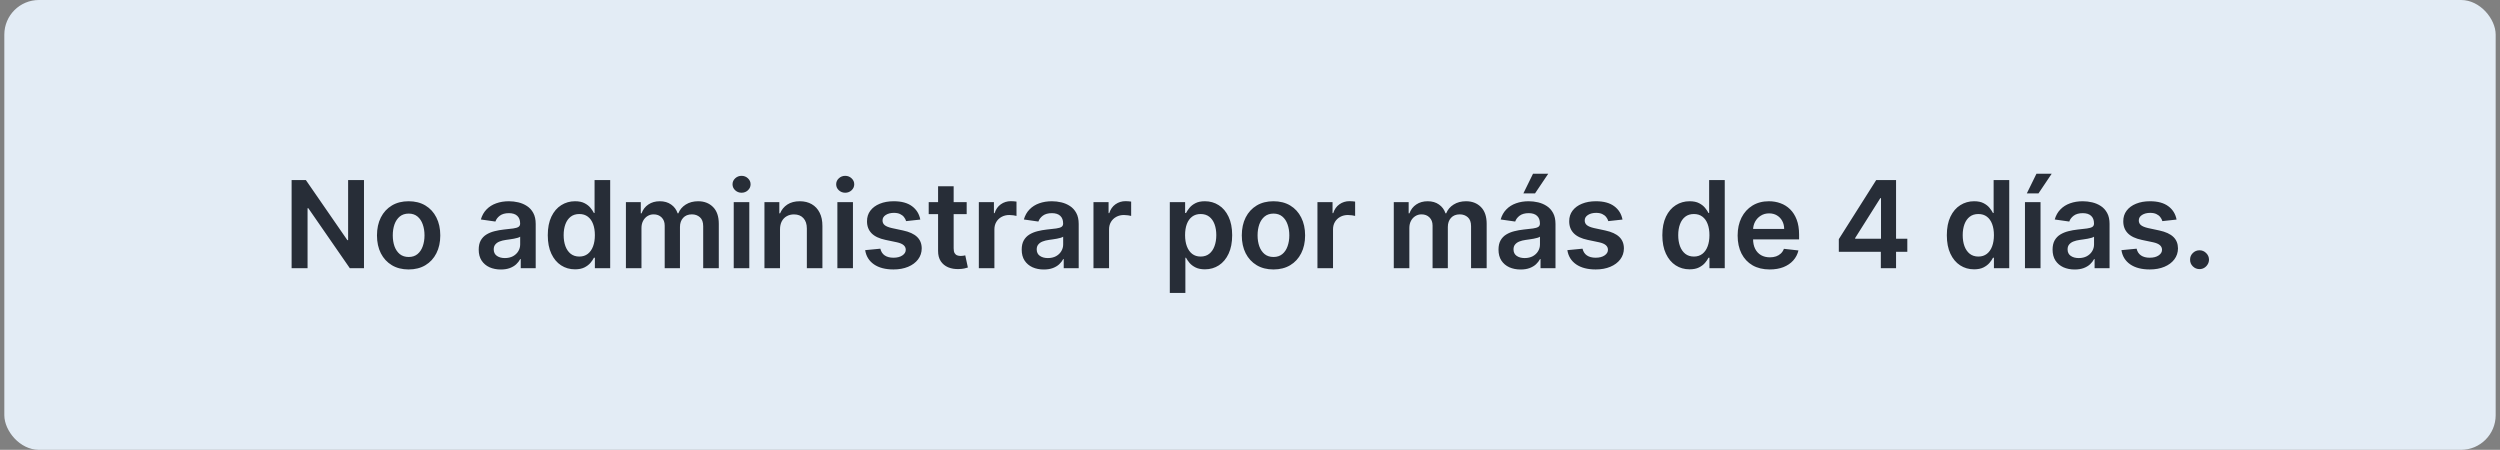
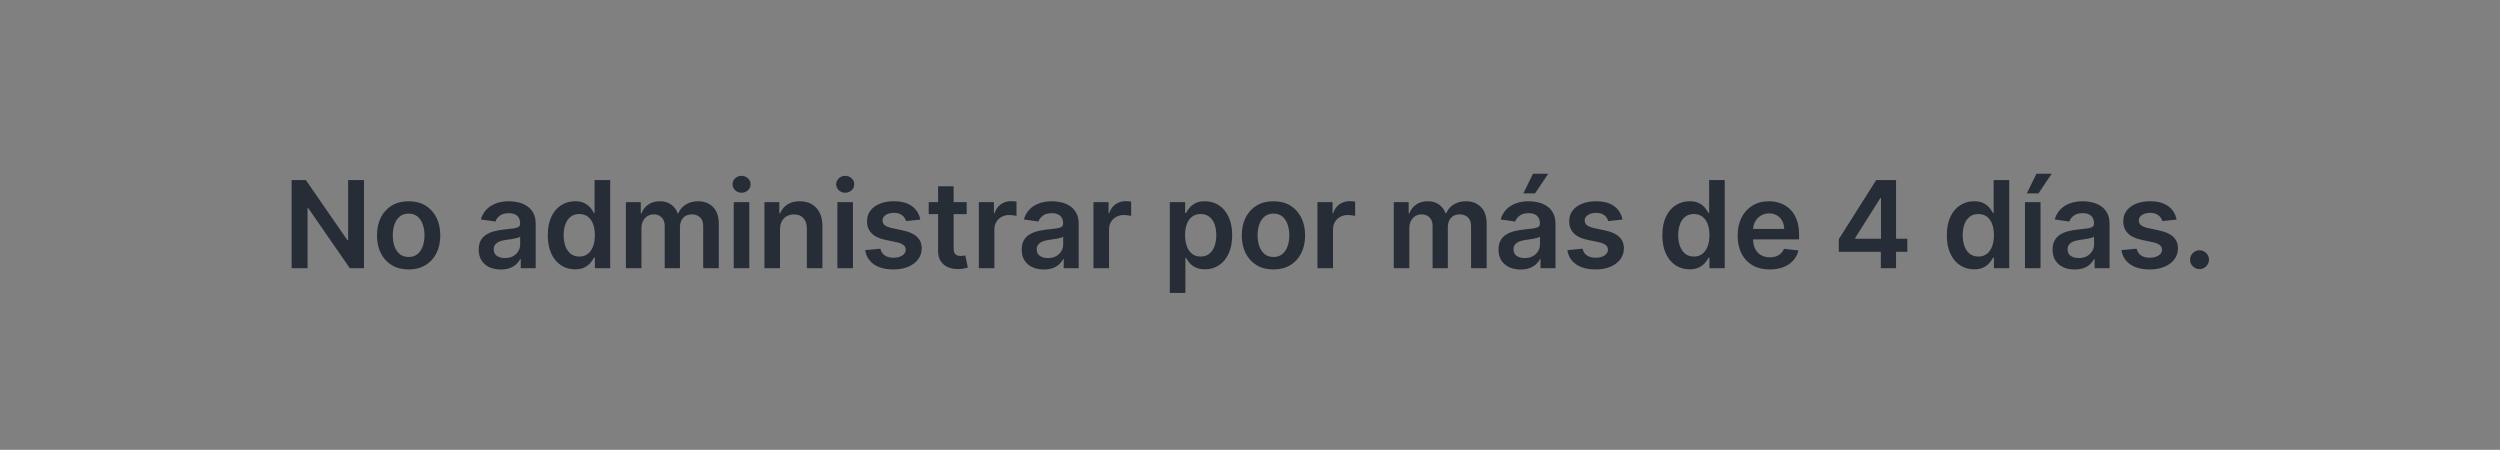
<svg xmlns="http://www.w3.org/2000/svg" width="289" height="52" viewBox="0 0 289 52" fill="none">
  <rect x="0" y="0" width="289" height="52" fill="#808080" stroke="none" />
-   <rect x="0.5" width="288" height="52" rx="4" fill="#E3ECF5" />
  <path d="M42.077 20.818V31H40.436L35.639 24.065H35.554V31H33.71V20.818H35.36L40.153 27.759H40.242V20.818H42.077ZM47.238 31.149C46.492 31.149 45.846 30.985 45.299 30.657C44.752 30.329 44.328 29.87 44.026 29.28C43.728 28.69 43.579 28 43.579 27.212C43.579 26.423 43.728 25.732 44.026 25.139C44.328 24.545 44.752 24.084 45.299 23.756C45.846 23.428 46.492 23.264 47.238 23.264C47.984 23.264 48.63 23.428 49.177 23.756C49.724 24.084 50.147 24.545 50.445 25.139C50.746 25.732 50.897 26.423 50.897 27.212C50.897 28 50.746 28.69 50.445 29.28C50.147 29.87 49.724 30.329 49.177 30.657C48.63 30.985 47.984 31.149 47.238 31.149ZM47.248 29.707C47.652 29.707 47.99 29.596 48.262 29.374C48.534 29.149 48.736 28.847 48.869 28.47C49.005 28.092 49.073 27.671 49.073 27.207C49.073 26.739 49.005 26.317 48.869 25.939C48.736 25.558 48.534 25.255 48.262 25.029C47.99 24.804 47.652 24.691 47.248 24.691C46.834 24.691 46.489 24.804 46.214 25.029C45.942 25.255 45.738 25.558 45.602 25.939C45.47 26.317 45.404 26.739 45.404 27.207C45.404 27.671 45.47 28.092 45.602 28.47C45.738 28.847 45.942 29.149 46.214 29.374C46.489 29.596 46.834 29.707 47.248 29.707ZM57.895 31.154C57.411 31.154 56.975 31.068 56.587 30.896C56.203 30.72 55.898 30.461 55.672 30.12C55.45 29.779 55.339 29.358 55.339 28.857C55.339 28.426 55.419 28.07 55.578 27.788C55.737 27.507 55.954 27.281 56.229 27.112C56.504 26.943 56.814 26.816 57.159 26.729C57.507 26.64 57.867 26.575 58.238 26.535C58.685 26.489 59.048 26.448 59.327 26.411C59.605 26.371 59.807 26.312 59.933 26.232C60.062 26.149 60.127 26.022 60.127 25.849V25.82C60.127 25.445 60.016 25.155 59.794 24.95C59.572 24.744 59.252 24.641 58.834 24.641C58.394 24.641 58.044 24.738 57.785 24.93C57.53 25.122 57.358 25.349 57.268 25.611L55.588 25.372C55.721 24.908 55.939 24.52 56.244 24.209C56.549 23.894 56.922 23.659 57.363 23.503C57.804 23.344 58.291 23.264 58.825 23.264C59.192 23.264 59.559 23.307 59.923 23.393C60.288 23.48 60.621 23.622 60.922 23.821C61.224 24.017 61.466 24.283 61.648 24.621C61.834 24.959 61.927 25.382 61.927 25.889V31H60.197V29.951H60.137C60.028 30.163 59.873 30.362 59.675 30.548C59.479 30.73 59.232 30.877 58.934 30.99C58.639 31.099 58.292 31.154 57.895 31.154ZM58.362 29.832C58.723 29.832 59.037 29.76 59.302 29.618C59.567 29.472 59.771 29.28 59.913 29.041C60.059 28.803 60.132 28.542 60.132 28.261V27.361C60.076 27.407 59.98 27.45 59.844 27.49C59.711 27.53 59.562 27.565 59.396 27.595C59.23 27.624 59.066 27.651 58.904 27.674C58.742 27.697 58.601 27.717 58.481 27.734C58.213 27.77 57.973 27.83 57.761 27.913C57.548 27.995 57.381 28.111 57.258 28.261C57.136 28.407 57.075 28.595 57.075 28.827C57.075 29.159 57.196 29.409 57.437 29.578C57.679 29.747 57.988 29.832 58.362 29.832ZM66.47 31.134C65.87 31.134 65.333 30.98 64.859 30.672C64.385 30.364 64.011 29.916 63.736 29.329C63.461 28.743 63.323 28.03 63.323 27.192C63.323 26.343 63.462 25.627 63.741 25.044C64.023 24.457 64.402 24.015 64.879 23.717C65.357 23.415 65.889 23.264 66.475 23.264C66.923 23.264 67.291 23.34 67.579 23.493C67.867 23.642 68.096 23.823 68.265 24.035C68.434 24.244 68.565 24.441 68.658 24.626H68.732V20.818H70.537V31H68.767V29.797H68.658C68.565 29.983 68.431 30.18 68.255 30.389C68.079 30.594 67.847 30.77 67.559 30.916C67.271 31.061 66.908 31.134 66.47 31.134ZM66.972 29.658C67.353 29.658 67.678 29.555 67.947 29.349C68.215 29.141 68.419 28.851 68.558 28.479C68.698 28.108 68.767 27.676 68.767 27.182C68.767 26.688 68.698 26.259 68.558 25.894C68.422 25.53 68.22 25.246 67.952 25.044C67.687 24.842 67.36 24.741 66.972 24.741C66.571 24.741 66.237 24.845 65.968 25.054C65.7 25.263 65.498 25.551 65.362 25.919C65.226 26.287 65.158 26.708 65.158 27.182C65.158 27.659 65.226 28.085 65.362 28.459C65.501 28.831 65.705 29.124 65.973 29.34C66.245 29.552 66.578 29.658 66.972 29.658ZM72.355 31V23.364H74.075V24.661H74.165C74.323 24.224 74.587 23.882 74.955 23.637C75.323 23.389 75.762 23.264 76.272 23.264C76.79 23.264 77.225 23.39 77.58 23.642C77.938 23.891 78.19 24.23 78.336 24.661H78.415C78.584 24.237 78.869 23.899 79.27 23.647C79.675 23.392 80.154 23.264 80.707 23.264C81.41 23.264 81.983 23.486 82.427 23.93C82.871 24.375 83.093 25.023 83.093 25.874V31H81.289V26.153C81.289 25.679 81.163 25.332 80.911 25.114C80.659 24.892 80.351 24.78 79.986 24.78C79.552 24.78 79.212 24.916 78.967 25.188C78.725 25.457 78.604 25.806 78.604 26.237V31H76.839V26.078C76.839 25.684 76.72 25.369 76.481 25.134C76.246 24.898 75.938 24.78 75.556 24.78C75.298 24.78 75.063 24.847 74.85 24.979C74.638 25.109 74.469 25.293 74.343 25.531C74.218 25.767 74.154 26.042 74.154 26.357V31H72.355ZM84.819 31V23.364H86.619V31H84.819ZM85.724 22.28C85.439 22.28 85.194 22.185 84.988 21.996C84.783 21.804 84.68 21.574 84.68 21.305C84.68 21.034 84.783 20.803 84.988 20.614C85.194 20.422 85.439 20.326 85.724 20.326C86.012 20.326 86.258 20.422 86.46 20.614C86.665 20.803 86.768 21.034 86.768 21.305C86.768 21.574 86.665 21.804 86.46 21.996C86.258 22.185 86.012 22.28 85.724 22.28ZM90.169 26.526V31H88.37V23.364H90.09V24.661H90.179C90.355 24.234 90.635 23.894 91.019 23.642C91.407 23.39 91.886 23.264 92.456 23.264C92.983 23.264 93.442 23.377 93.833 23.602C94.228 23.828 94.533 24.154 94.748 24.582C94.967 25.009 95.075 25.528 95.071 26.138V31H93.272V26.416C93.272 25.906 93.139 25.506 92.874 25.218C92.612 24.93 92.249 24.785 91.785 24.785C91.47 24.785 91.19 24.855 90.945 24.994C90.703 25.13 90.512 25.327 90.373 25.586C90.237 25.845 90.169 26.158 90.169 26.526ZM96.801 31V23.364H98.601V31H96.801ZM97.706 22.28C97.421 22.28 97.175 22.185 96.97 21.996C96.764 21.804 96.662 21.574 96.662 21.305C96.662 21.034 96.764 20.803 96.97 20.614C97.175 20.422 97.421 20.326 97.706 20.326C97.994 20.326 98.239 20.422 98.442 20.614C98.647 20.803 98.75 21.034 98.75 21.305C98.75 21.574 98.647 21.804 98.442 21.996C98.239 22.185 97.994 22.28 97.706 22.28ZM106.387 25.382L104.746 25.561C104.7 25.395 104.619 25.24 104.503 25.094C104.39 24.948 104.237 24.83 104.045 24.741C103.853 24.651 103.618 24.607 103.339 24.607C102.965 24.607 102.65 24.688 102.395 24.85C102.143 25.012 102.018 25.223 102.022 25.482C102.018 25.704 102.1 25.884 102.265 26.023C102.434 26.163 102.713 26.277 103.101 26.366L104.403 26.645C105.126 26.801 105.663 27.048 106.014 27.386C106.369 27.724 106.548 28.166 106.551 28.713C106.548 29.194 106.407 29.618 106.128 29.986C105.853 30.35 105.47 30.635 104.98 30.841C104.489 31.046 103.926 31.149 103.289 31.149C102.355 31.149 101.602 30.954 101.032 30.562C100.462 30.168 100.123 29.62 100.013 28.917L101.768 28.748C101.848 29.093 102.017 29.353 102.275 29.528C102.534 29.704 102.87 29.792 103.285 29.792C103.712 29.792 104.055 29.704 104.314 29.528C104.575 29.353 104.706 29.136 104.706 28.877C104.706 28.658 104.622 28.478 104.453 28.335C104.287 28.193 104.029 28.083 103.677 28.007L102.375 27.734C101.642 27.581 101.1 27.324 100.749 26.963C100.398 26.599 100.224 26.138 100.227 25.581C100.224 25.11 100.351 24.703 100.61 24.358C100.872 24.01 101.235 23.741 101.699 23.553C102.166 23.36 102.704 23.264 103.314 23.264C104.209 23.264 104.914 23.455 105.427 23.836C105.944 24.217 106.264 24.733 106.387 25.382ZM111.748 23.364V24.756H107.358V23.364H111.748ZM108.442 21.534H110.242V28.703C110.242 28.945 110.278 29.131 110.351 29.26C110.427 29.386 110.527 29.472 110.649 29.518C110.772 29.565 110.908 29.588 111.057 29.588C111.17 29.588 111.272 29.58 111.365 29.563C111.461 29.547 111.534 29.532 111.584 29.518L111.887 30.925C111.791 30.959 111.654 30.995 111.475 31.035C111.299 31.075 111.084 31.098 110.828 31.104C110.378 31.118 109.972 31.05 109.61 30.901C109.249 30.748 108.962 30.513 108.75 30.195C108.541 29.876 108.439 29.479 108.442 29.001V21.534ZM113.153 31V23.364H114.898V24.636H114.978C115.117 24.195 115.356 23.856 115.694 23.617C116.035 23.375 116.425 23.254 116.862 23.254C116.961 23.254 117.073 23.259 117.195 23.269C117.321 23.276 117.425 23.287 117.508 23.304V24.959C117.432 24.933 117.311 24.91 117.145 24.89C116.983 24.867 116.826 24.855 116.673 24.855C116.345 24.855 116.05 24.926 115.788 25.069C115.53 25.208 115.326 25.402 115.177 25.651C115.028 25.899 114.953 26.186 114.953 26.511V31H113.153ZM120.665 31.154C120.181 31.154 119.745 31.068 119.357 30.896C118.973 30.72 118.668 30.461 118.442 30.12C118.22 29.779 118.109 29.358 118.109 28.857C118.109 28.426 118.189 28.07 118.348 27.788C118.507 27.507 118.724 27.281 118.999 27.112C119.274 26.943 119.584 26.816 119.929 26.729C120.277 26.64 120.637 26.575 121.008 26.535C121.455 26.489 121.818 26.448 122.097 26.411C122.375 26.371 122.577 26.312 122.703 26.232C122.832 26.149 122.897 26.022 122.897 25.849V25.82C122.897 25.445 122.786 25.155 122.564 24.95C122.342 24.744 122.022 24.641 121.604 24.641C121.164 24.641 120.814 24.738 120.555 24.93C120.3 25.122 120.128 25.349 120.038 25.611L118.358 25.372C118.49 24.908 118.709 24.52 119.014 24.209C119.319 23.894 119.692 23.659 120.133 23.503C120.574 23.344 121.061 23.264 121.594 23.264C121.962 23.264 122.329 23.307 122.693 23.393C123.058 23.48 123.391 23.622 123.692 23.821C123.994 24.017 124.236 24.283 124.418 24.621C124.604 24.959 124.697 25.382 124.697 25.889V31H122.967V29.951H122.907C122.798 30.163 122.643 30.362 122.445 30.548C122.249 30.73 122.002 30.877 121.704 30.99C121.409 31.099 121.062 31.154 120.665 31.154ZM121.132 29.832C121.493 29.832 121.807 29.76 122.072 29.618C122.337 29.472 122.541 29.28 122.683 29.041C122.829 28.803 122.902 28.542 122.902 28.261V27.361C122.846 27.407 122.749 27.45 122.614 27.49C122.481 27.53 122.332 27.565 122.166 27.595C122 27.624 121.836 27.651 121.674 27.674C121.512 27.697 121.371 27.717 121.251 27.734C120.983 27.77 120.743 27.83 120.531 27.913C120.318 27.995 120.151 28.111 120.028 28.261C119.906 28.407 119.844 28.595 119.844 28.827C119.844 29.159 119.965 29.409 120.207 29.578C120.449 29.747 120.758 29.832 121.132 29.832ZM126.406 31V23.364H128.151V24.636H128.231C128.37 24.195 128.609 23.856 128.947 23.617C129.288 23.375 129.678 23.254 130.115 23.254C130.215 23.254 130.326 23.259 130.448 23.269C130.574 23.276 130.679 23.287 130.761 23.304V24.959C130.685 24.933 130.564 24.91 130.399 24.89C130.236 24.867 130.079 24.855 129.926 24.855C129.598 24.855 129.303 24.926 129.041 25.069C128.783 25.208 128.579 25.402 128.43 25.651C128.281 25.899 128.206 26.186 128.206 26.511V31H126.406ZM135.23 33.864V23.364H137V24.626H137.104C137.197 24.441 137.328 24.244 137.497 24.035C137.666 23.823 137.895 23.642 138.183 23.493C138.471 23.34 138.839 23.264 139.287 23.264C139.877 23.264 140.409 23.415 140.882 23.717C141.36 24.015 141.738 24.457 142.016 25.044C142.298 25.627 142.439 26.343 142.439 27.192C142.439 28.03 142.301 28.743 142.026 29.329C141.751 29.916 141.376 30.364 140.902 30.672C140.428 30.98 139.891 31.134 139.292 31.134C138.854 31.134 138.491 31.061 138.203 30.916C137.914 30.77 137.682 30.594 137.507 30.389C137.334 30.18 137.2 29.983 137.104 29.797H137.03V33.864H135.23ZM136.995 27.182C136.995 27.676 137.064 28.108 137.204 28.479C137.346 28.851 137.55 29.141 137.815 29.349C138.083 29.555 138.408 29.658 138.789 29.658C139.187 29.658 139.52 29.552 139.789 29.34C140.057 29.124 140.259 28.831 140.395 28.459C140.534 28.085 140.604 27.659 140.604 27.182C140.604 26.708 140.536 26.287 140.4 25.919C140.264 25.551 140.062 25.263 139.794 25.054C139.525 24.845 139.19 24.741 138.789 24.741C138.405 24.741 138.079 24.842 137.81 25.044C137.542 25.246 137.338 25.53 137.199 25.894C137.063 26.259 136.995 26.688 136.995 27.182ZM147.211 31.149C146.465 31.149 145.819 30.985 145.272 30.657C144.725 30.329 144.301 29.87 143.999 29.28C143.701 28.69 143.552 28 143.552 27.212C143.552 26.423 143.701 25.732 143.999 25.139C144.301 24.545 144.725 24.084 145.272 23.756C145.819 23.428 146.465 23.264 147.211 23.264C147.956 23.264 148.603 23.428 149.15 23.756C149.697 24.084 150.119 24.545 150.417 25.139C150.719 25.732 150.87 26.423 150.87 27.212C150.87 28 150.719 28.69 150.417 29.28C150.119 29.87 149.697 30.329 149.15 30.657C148.603 30.985 147.956 31.149 147.211 31.149ZM147.221 29.707C147.625 29.707 147.963 29.596 148.235 29.374C148.507 29.149 148.709 28.847 148.841 28.47C148.977 28.092 149.045 27.671 149.045 27.207C149.045 26.739 148.977 26.317 148.841 25.939C148.709 25.558 148.507 25.255 148.235 25.029C147.963 24.804 147.625 24.691 147.221 24.691C146.806 24.691 146.462 24.804 146.187 25.029C145.915 25.255 145.711 25.558 145.575 25.939C145.443 26.317 145.376 26.739 145.376 27.207C145.376 27.671 145.443 28.092 145.575 28.47C145.711 28.847 145.915 29.149 146.187 29.374C146.462 29.596 146.806 29.707 147.221 29.707ZM152.297 31V23.364H154.042V24.636H154.122C154.261 24.195 154.5 23.856 154.838 23.617C155.179 23.375 155.569 23.254 156.006 23.254C156.106 23.254 156.217 23.259 156.339 23.269C156.465 23.276 156.57 23.287 156.652 23.304V24.959C156.576 24.933 156.455 24.91 156.29 24.89C156.127 24.867 155.97 24.855 155.817 24.855C155.489 24.855 155.194 24.926 154.932 25.069C154.674 25.208 154.47 25.402 154.321 25.651C154.172 25.899 154.097 26.186 154.097 26.511V31H152.297ZM161.121 31V23.364H162.841V24.661H162.93C163.09 24.224 163.353 23.882 163.721 23.637C164.089 23.389 164.528 23.264 165.038 23.264C165.555 23.264 165.991 23.39 166.346 23.642C166.704 23.891 166.956 24.23 167.102 24.661H167.181C167.35 24.237 167.635 23.899 168.036 23.647C168.441 23.392 168.92 23.264 169.473 23.264C170.176 23.264 170.749 23.486 171.193 23.93C171.637 24.375 171.859 25.023 171.859 25.874V31H170.055V26.153C170.055 25.679 169.929 25.332 169.677 25.114C169.425 24.892 169.117 24.78 168.752 24.78C168.318 24.78 167.978 24.916 167.733 25.188C167.491 25.457 167.37 25.806 167.37 26.237V31H165.605V26.078C165.605 25.684 165.486 25.369 165.247 25.134C165.012 24.898 164.704 24.78 164.323 24.78C164.064 24.78 163.829 24.847 163.617 24.979C163.404 25.109 163.235 25.293 163.109 25.531C162.983 25.767 162.921 26.042 162.921 26.357V31H161.121ZM175.783 31.154C175.299 31.154 174.863 31.068 174.475 30.896C174.091 30.72 173.786 30.461 173.56 30.12C173.338 29.779 173.227 29.358 173.227 28.857C173.227 28.426 173.307 28.07 173.466 27.788C173.625 27.507 173.842 27.281 174.117 27.112C174.392 26.943 174.702 26.816 175.047 26.729C175.395 26.64 175.755 26.575 176.126 26.535C176.573 26.489 176.936 26.448 177.215 26.411C177.493 26.371 177.695 26.312 177.821 26.232C177.95 26.149 178.015 26.022 178.015 25.849V25.82C178.015 25.445 177.904 25.155 177.682 24.95C177.46 24.744 177.14 24.641 176.722 24.641C176.282 24.641 175.932 24.738 175.673 24.93C175.418 25.122 175.246 25.349 175.156 25.611L173.476 25.372C173.608 24.908 173.827 24.52 174.132 24.209C174.437 23.894 174.81 23.659 175.251 23.503C175.692 23.344 176.179 23.264 176.712 23.264C177.08 23.264 177.447 23.307 177.811 23.393C178.176 23.48 178.509 23.622 178.81 23.821C179.112 24.017 179.354 24.283 179.536 24.621C179.722 24.959 179.815 25.382 179.815 25.889V31H178.085V29.951H178.025C177.916 30.163 177.761 30.362 177.563 30.548C177.367 30.73 177.12 30.877 176.822 30.99C176.527 31.099 176.18 31.154 175.783 31.154ZM176.25 29.832C176.611 29.832 176.925 29.76 177.19 29.618C177.455 29.472 177.659 29.28 177.801 29.041C177.947 28.803 178.02 28.542 178.02 28.261V27.361C177.964 27.407 177.867 27.45 177.732 27.49C177.599 27.53 177.45 27.565 177.284 27.595C177.118 27.624 176.954 27.651 176.792 27.674C176.63 27.697 176.489 27.717 176.369 27.734C176.101 27.77 175.861 27.83 175.648 27.913C175.436 27.995 175.269 28.111 175.146 28.261C175.024 28.407 174.962 28.595 174.962 28.827C174.962 29.159 175.083 29.409 175.325 29.578C175.567 29.747 175.876 29.832 176.25 29.832ZM176.101 22.359L177.215 20.087H178.974L177.448 22.359H176.101ZM187.56 25.382L185.919 25.561C185.873 25.395 185.792 25.24 185.676 25.094C185.563 24.948 185.41 24.83 185.218 24.741C185.026 24.651 184.791 24.607 184.512 24.607C184.138 24.607 183.823 24.688 183.568 24.85C183.316 25.012 183.191 25.223 183.195 25.482C183.191 25.704 183.273 25.884 183.438 26.023C183.607 26.163 183.886 26.277 184.274 26.366L185.576 26.645C186.299 26.801 186.836 27.048 187.187 27.386C187.542 27.724 187.721 28.166 187.724 28.713C187.721 29.194 187.58 29.618 187.301 29.986C187.026 30.35 186.643 30.635 186.153 30.841C185.662 31.046 185.099 31.149 184.463 31.149C183.528 31.149 182.776 30.954 182.205 30.562C181.635 30.168 181.296 29.62 181.186 28.917L182.941 28.748C183.021 29.093 183.19 29.353 183.448 29.528C183.707 29.704 184.043 29.792 184.458 29.792C184.885 29.792 185.228 29.704 185.487 29.528C185.749 29.353 185.879 29.136 185.879 28.877C185.879 28.658 185.795 28.478 185.626 28.335C185.46 28.193 185.202 28.083 184.85 28.007L183.548 27.734C182.815 27.581 182.273 27.324 181.922 26.963C181.571 26.599 181.397 26.138 181.4 25.581C181.397 25.11 181.524 24.703 181.783 24.358C182.045 24.01 182.408 23.741 182.872 23.553C183.339 23.36 183.878 23.264 184.487 23.264C185.382 23.264 186.087 23.455 186.6 23.836C187.117 24.217 187.437 24.733 187.56 25.382ZM195.314 31.134C194.714 31.134 194.178 30.98 193.704 30.672C193.23 30.364 192.855 29.916 192.58 29.329C192.305 28.743 192.167 28.03 192.167 27.192C192.167 26.343 192.307 25.627 192.585 25.044C192.867 24.457 193.246 24.015 193.723 23.717C194.201 23.415 194.733 23.264 195.319 23.264C195.767 23.264 196.135 23.34 196.423 23.493C196.711 23.642 196.94 23.823 197.109 24.035C197.278 24.244 197.409 24.441 197.502 24.626H197.576V20.818H199.381V31H197.611V29.797H197.502C197.409 29.983 197.275 30.18 197.099 30.389C196.924 30.594 196.692 30.77 196.403 30.916C196.115 31.061 195.752 31.134 195.314 31.134ZM195.817 29.658C196.198 29.658 196.522 29.555 196.791 29.349C197.059 29.141 197.263 28.851 197.402 28.479C197.542 28.108 197.611 27.676 197.611 27.182C197.611 26.688 197.542 26.259 197.402 25.894C197.267 25.53 197.064 25.246 196.796 25.044C196.531 24.842 196.204 24.741 195.817 24.741C195.415 24.741 195.081 24.845 194.812 25.054C194.544 25.263 194.342 25.551 194.206 25.919C194.07 26.287 194.002 26.708 194.002 27.182C194.002 27.659 194.07 28.085 194.206 28.459C194.345 28.831 194.549 29.124 194.817 29.34C195.089 29.552 195.422 29.658 195.817 29.658ZM204.58 31.149C203.814 31.149 203.153 30.99 202.596 30.672C202.042 30.35 201.617 29.896 201.318 29.31C201.02 28.72 200.871 28.025 200.871 27.227C200.871 26.441 201.02 25.752 201.318 25.158C201.62 24.562 202.041 24.098 202.581 23.766C203.121 23.432 203.756 23.264 204.485 23.264C204.956 23.264 205.4 23.34 205.818 23.493C206.238 23.642 206.61 23.874 206.931 24.189C207.256 24.504 207.511 24.905 207.697 25.392C207.882 25.876 207.975 26.453 207.975 27.122V27.674H201.716V26.461H206.25C206.247 26.116 206.172 25.81 206.026 25.541C205.881 25.269 205.677 25.056 205.415 24.9C205.156 24.744 204.855 24.666 204.51 24.666C204.142 24.666 203.819 24.756 203.541 24.935C203.262 25.11 203.045 25.342 202.889 25.631C202.737 25.916 202.659 26.229 202.656 26.57V27.629C202.656 28.073 202.737 28.454 202.899 28.773C203.062 29.088 203.289 29.329 203.58 29.499C203.872 29.664 204.213 29.747 204.604 29.747C204.866 29.747 205.103 29.711 205.315 29.638C205.528 29.562 205.711 29.451 205.867 29.305C206.023 29.159 206.141 28.978 206.22 28.763L207.901 28.952C207.795 29.396 207.592 29.784 207.294 30.115C206.999 30.443 206.621 30.698 206.161 30.881C205.7 31.06 205.173 31.149 204.58 31.149ZM212.567 29.111V27.644L216.887 20.818H218.11V22.906H217.364L214.456 27.515V27.595H220.486V29.111H212.567ZM217.424 31V28.663L217.444 28.007V20.818H219.184V31H217.424ZM228.201 31.134C227.601 31.134 227.064 30.98 226.59 30.672C226.116 30.364 225.742 29.916 225.467 29.329C225.192 28.743 225.054 28.03 225.054 27.192C225.054 26.343 225.193 25.627 225.472 25.044C225.753 24.457 226.133 24.015 226.61 23.717C227.087 23.415 227.619 23.264 228.206 23.264C228.654 23.264 229.021 23.34 229.31 23.493C229.598 23.642 229.827 23.823 229.996 24.035C230.165 24.244 230.296 24.441 230.389 24.626H230.463V20.818H232.268V31H230.498V29.797H230.389C230.296 29.983 230.162 30.18 229.986 30.389C229.81 30.594 229.578 30.77 229.29 30.916C229.002 31.061 228.639 31.134 228.201 31.134ZM228.703 29.658C229.084 29.658 229.409 29.555 229.678 29.349C229.946 29.141 230.15 28.851 230.289 28.479C230.428 28.108 230.498 27.676 230.498 27.182C230.498 26.688 230.428 26.259 230.289 25.894C230.153 25.53 229.951 25.246 229.683 25.044C229.417 24.842 229.091 24.741 228.703 24.741C228.302 24.741 227.967 24.845 227.699 25.054C227.43 25.263 227.228 25.551 227.092 25.919C226.957 26.287 226.889 26.708 226.889 27.182C226.889 27.659 226.957 28.085 227.092 28.459C227.232 28.831 227.435 29.124 227.704 29.34C227.976 29.552 228.309 29.658 228.703 29.658ZM234.086 31V23.364H235.885V31H234.086ZM234.299 22.359L235.413 20.087H237.173L235.647 22.359H234.299ZM239.833 31.154C239.35 31.154 238.914 31.068 238.526 30.896C238.141 30.72 237.837 30.461 237.611 30.12C237.389 29.779 237.278 29.358 237.278 28.857C237.278 28.426 237.358 28.07 237.517 27.788C237.676 27.507 237.893 27.281 238.168 27.112C238.443 26.943 238.753 26.816 239.098 26.729C239.446 26.64 239.805 26.575 240.177 26.535C240.624 26.489 240.987 26.448 241.265 26.411C241.544 26.371 241.746 26.312 241.872 26.232C242.001 26.149 242.066 26.022 242.066 25.849V25.82C242.066 25.445 241.955 25.155 241.733 24.95C241.511 24.744 241.191 24.641 240.773 24.641C240.332 24.641 239.983 24.738 239.724 24.93C239.469 25.122 239.297 25.349 239.207 25.611L237.527 25.372C237.659 24.908 237.878 24.52 238.183 24.209C238.488 23.894 238.861 23.659 239.302 23.503C239.742 23.344 240.23 23.264 240.763 23.264C241.131 23.264 241.497 23.307 241.862 23.393C242.226 23.48 242.56 23.622 242.861 23.821C243.163 24.017 243.405 24.283 243.587 24.621C243.773 24.959 243.865 25.382 243.865 25.889V31H242.135V29.951H242.076C241.966 30.163 241.812 30.362 241.613 30.548C241.418 30.73 241.171 30.877 240.873 30.99C240.578 31.099 240.231 31.154 239.833 31.154ZM240.301 29.832C240.662 29.832 240.975 29.76 241.24 29.618C241.506 29.472 241.709 29.28 241.852 29.041C241.998 28.803 242.071 28.542 242.071 28.261V27.361C242.014 27.407 241.918 27.45 241.782 27.49C241.65 27.53 241.501 27.565 241.335 27.595C241.169 27.624 241.005 27.651 240.843 27.674C240.68 27.697 240.539 27.717 240.42 27.734C240.152 27.77 239.911 27.83 239.699 27.913C239.487 27.995 239.32 28.111 239.197 28.261C239.074 28.407 239.013 28.595 239.013 28.827C239.013 29.159 239.134 29.409 239.376 29.578C239.618 29.747 239.926 29.832 240.301 29.832ZM251.611 25.382L249.97 25.561C249.924 25.395 249.842 25.24 249.726 25.094C249.614 24.948 249.461 24.83 249.269 24.741C249.077 24.651 248.841 24.607 248.563 24.607C248.189 24.607 247.874 24.688 247.618 24.85C247.367 25.012 247.242 25.223 247.246 25.482C247.242 25.704 247.323 25.884 247.489 26.023C247.658 26.163 247.937 26.277 248.324 26.366L249.627 26.645C250.349 26.801 250.886 27.048 251.238 27.386C251.592 27.724 251.771 28.166 251.775 28.713C251.771 29.194 251.631 29.618 251.352 29.986C251.077 30.35 250.694 30.635 250.204 30.841C249.713 31.046 249.15 31.149 248.513 31.149C247.579 31.149 246.826 30.954 246.256 30.562C245.686 30.168 245.346 29.62 245.237 28.917L246.992 28.748C247.072 29.093 247.241 29.353 247.499 29.528C247.758 29.704 248.094 29.792 248.508 29.792C248.936 29.792 249.279 29.704 249.537 29.528C249.799 29.353 249.93 29.136 249.93 28.877C249.93 28.658 249.846 28.478 249.677 28.335C249.511 28.193 249.252 28.083 248.901 28.007L247.599 27.734C246.866 27.581 246.324 27.324 245.973 26.963C245.622 26.599 245.448 26.138 245.451 25.581C245.448 25.11 245.575 24.703 245.834 24.358C246.095 24.01 246.458 23.741 246.922 23.553C247.39 23.36 247.928 23.264 248.538 23.264C249.433 23.264 250.137 23.455 250.651 23.836C251.168 24.217 251.488 24.733 251.611 25.382ZM254.267 31.109C253.966 31.109 253.707 31.003 253.492 30.791C253.276 30.579 253.17 30.32 253.174 30.016C253.17 29.717 253.276 29.462 253.492 29.25C253.707 29.038 253.966 28.932 254.267 28.932C254.559 28.932 254.813 29.038 255.028 29.25C255.247 29.462 255.358 29.717 255.361 30.016C255.358 30.218 255.305 30.402 255.202 30.567C255.103 30.733 254.97 30.866 254.804 30.965C254.642 31.061 254.463 31.109 254.267 31.109Z" fill="#272D37" />
</svg>